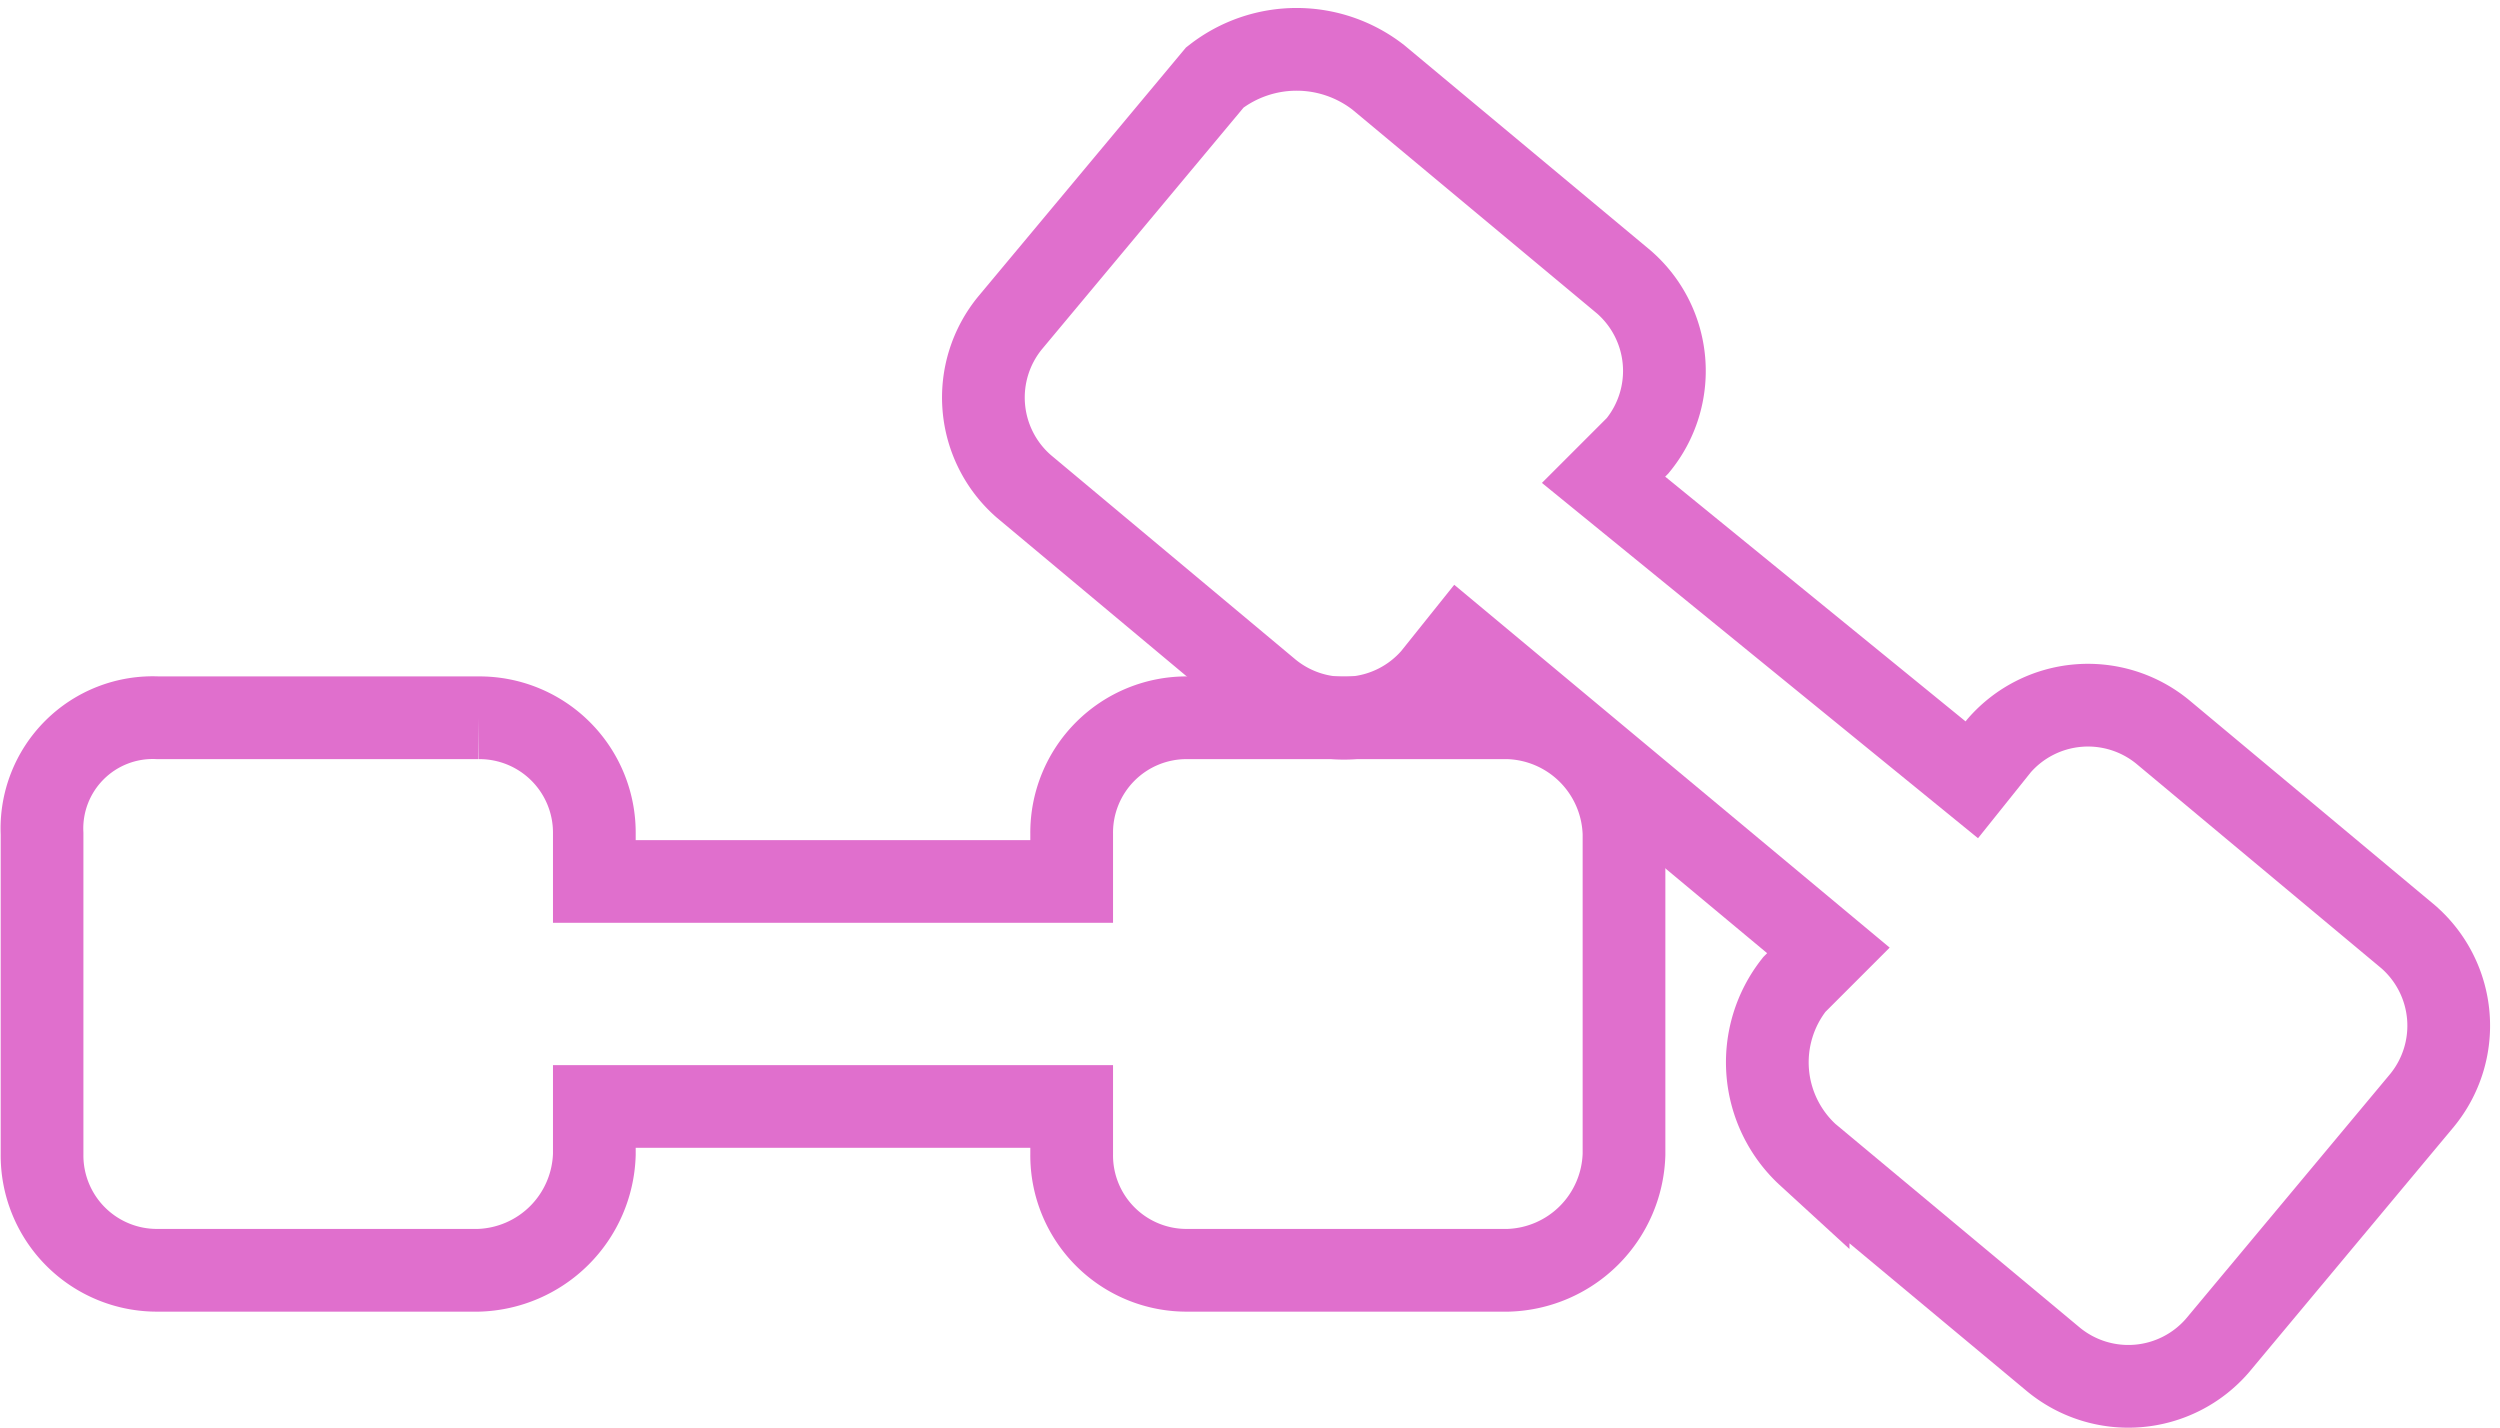
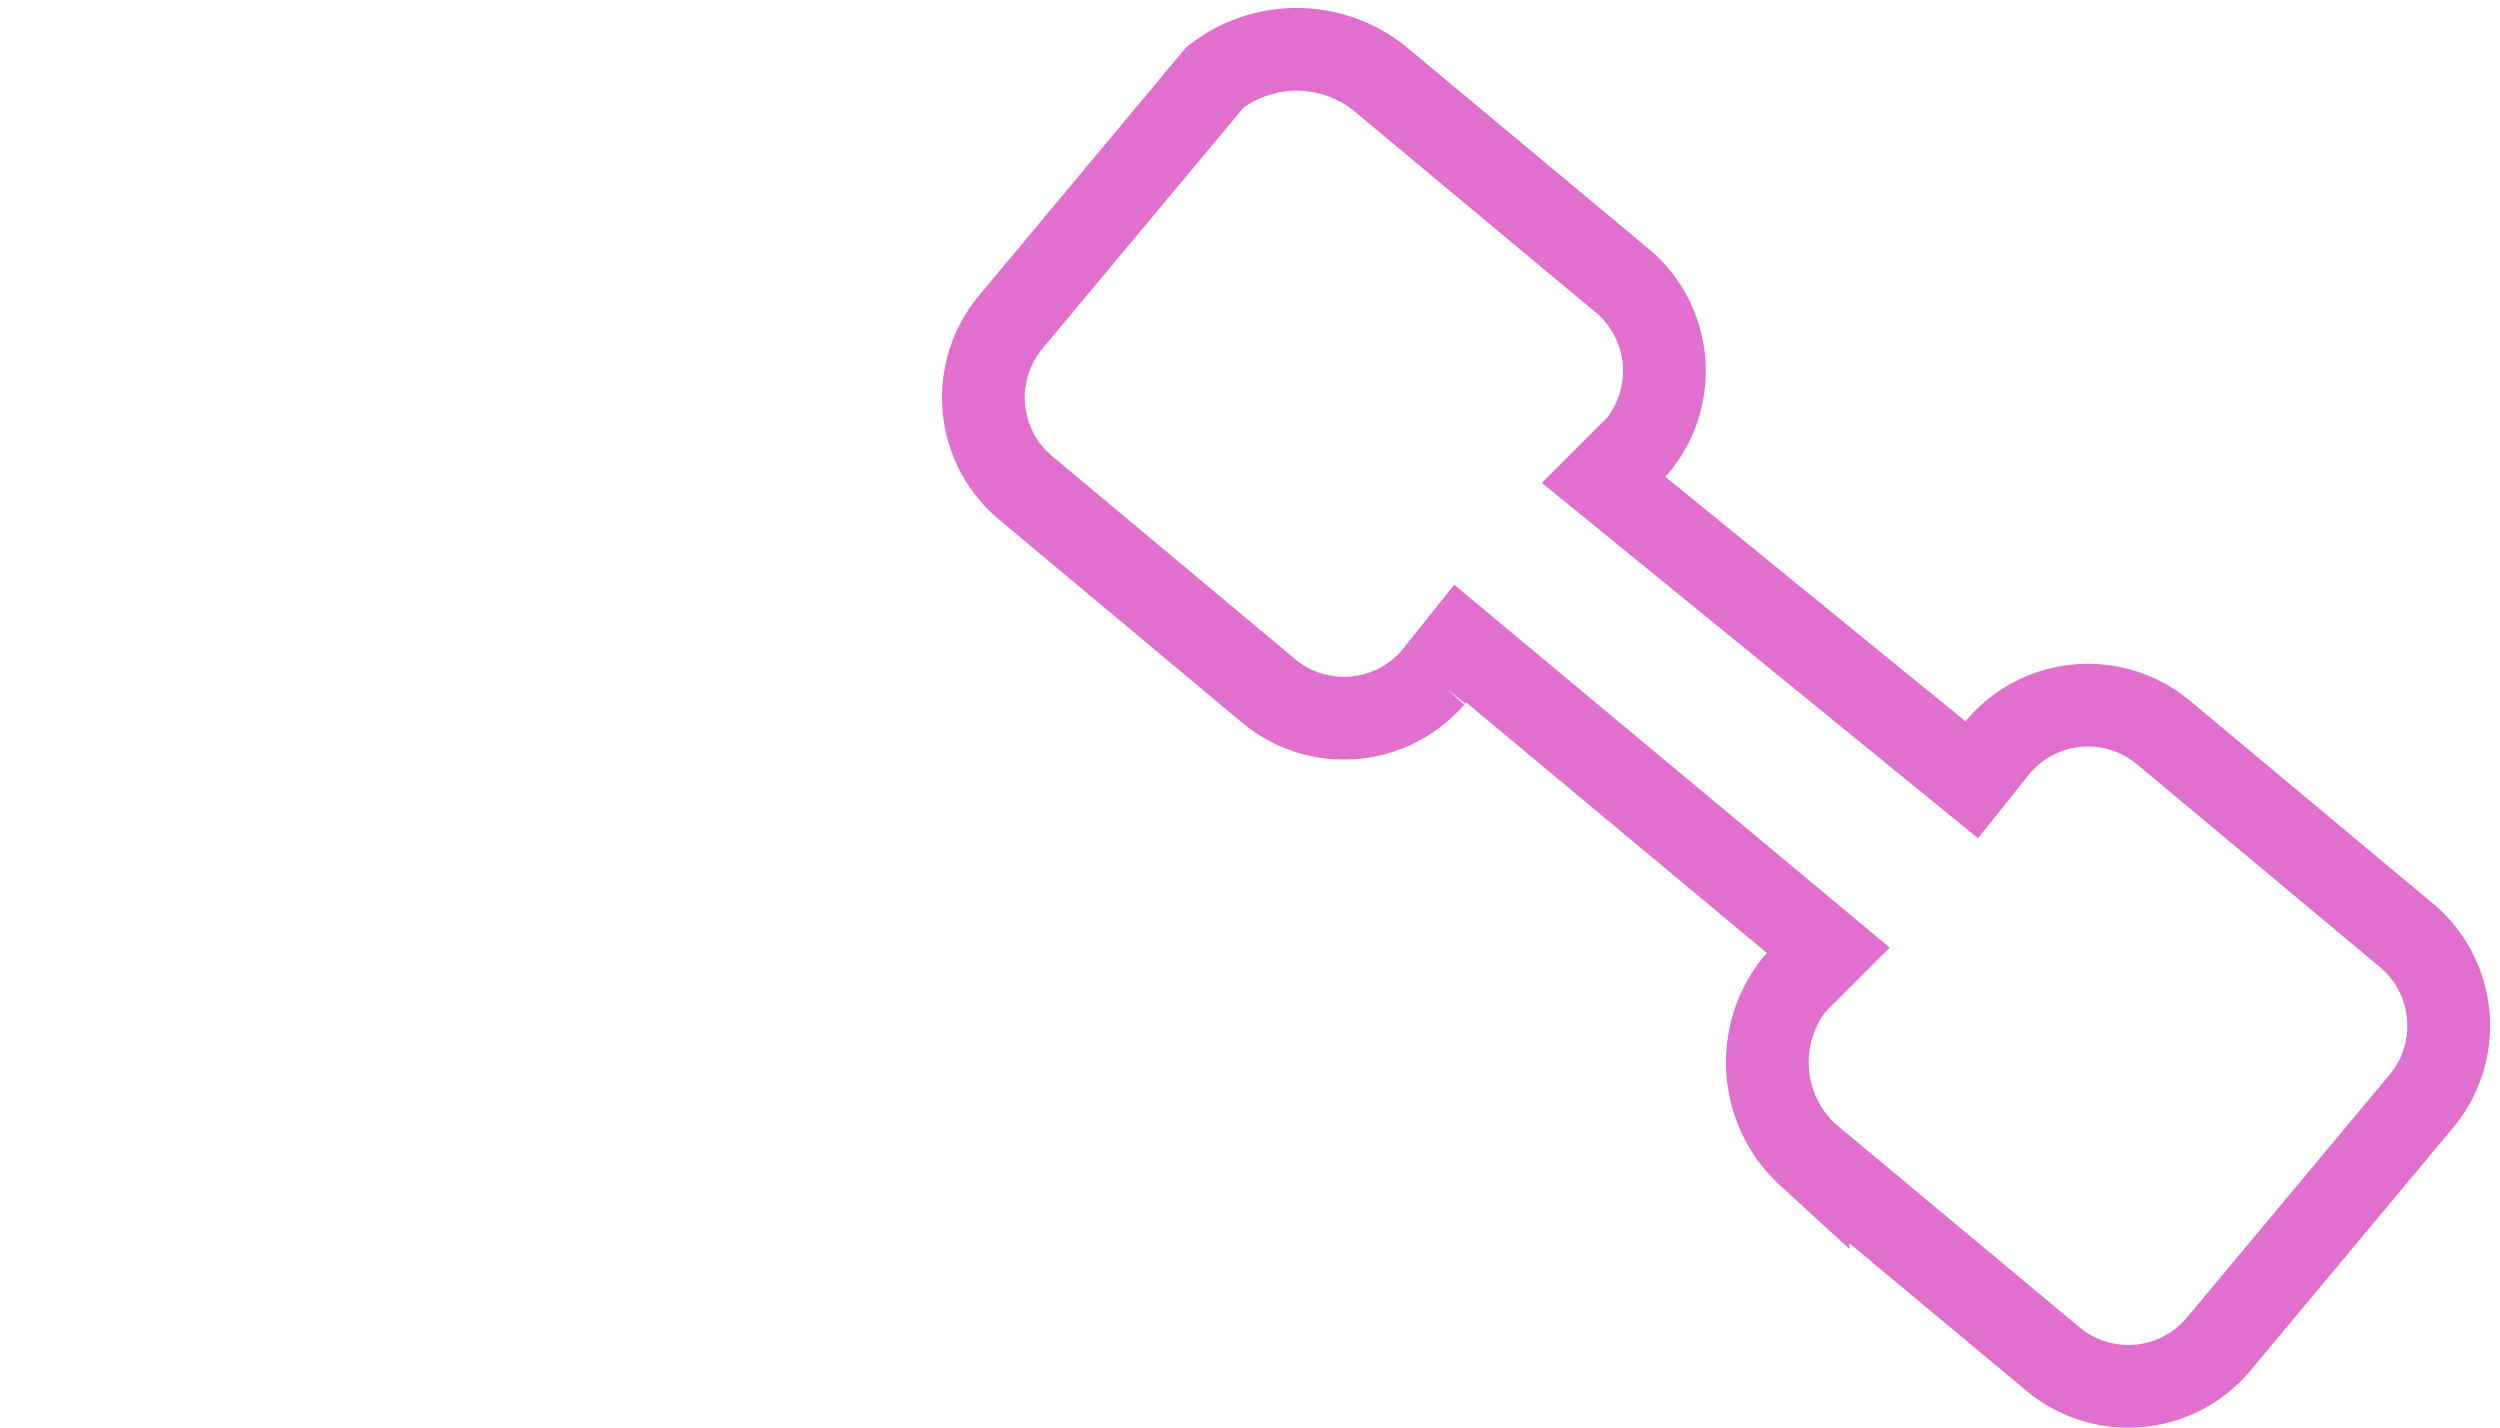
<svg xmlns="http://www.w3.org/2000/svg" width="54.401" height="31.068" viewBox="0 0 54.401 31.068">
  <g id="sayad-services-04" transform="translate(0.902 1.072)">
    <path id="Path_410" data-name="Path 410" d="M32.5,29.5l5.342,4.452a2.563,2.563,0,0,1,.3,3.561h0l-.742.742,8.013,6.529.594-.742a2.563,2.563,0,0,1,3.561-.3h0L54.909,48.2a2.563,2.563,0,0,1,.3,3.561h0L50.754,57.1a2.563,2.563,0,0,1-3.561.3h0l-5.342-4.452a2.735,2.735,0,0,1-.3-3.71l.742-.742-8.013-6.677-.594.742a2.563,2.563,0,0,1-3.561.3h0L24.787,38.4a2.563,2.563,0,0,1-.3-3.561h0L28.942,29.5A2.894,2.894,0,0,1,32.5,29.5Z" transform="translate(-3.408 -28.887)" fill="none" stroke="#e06fcd" stroke-width="1.8" />
-     <path id="Path_411" data-name="Path 411" d="M36.535,40.4h6.974a2.5,2.5,0,0,1,2.522,2.523v1.039H56.418V42.923A2.5,2.5,0,0,1,58.941,40.4h6.974a2.6,2.6,0,0,1,2.522,2.523V49.9a2.6,2.6,0,0,1-2.522,2.523H58.941A2.5,2.5,0,0,1,56.418,49.9V48.858H46.031V49.9a2.6,2.6,0,0,1-2.522,2.523H36.535A2.5,2.5,0,0,1,34.013,49.9V42.923A2.412,2.412,0,0,1,36.535,40.4Z" transform="translate(-34 -25.853)" fill="none" stroke="#e06fcd" stroke-width="1.8" />
  </g>
</svg>